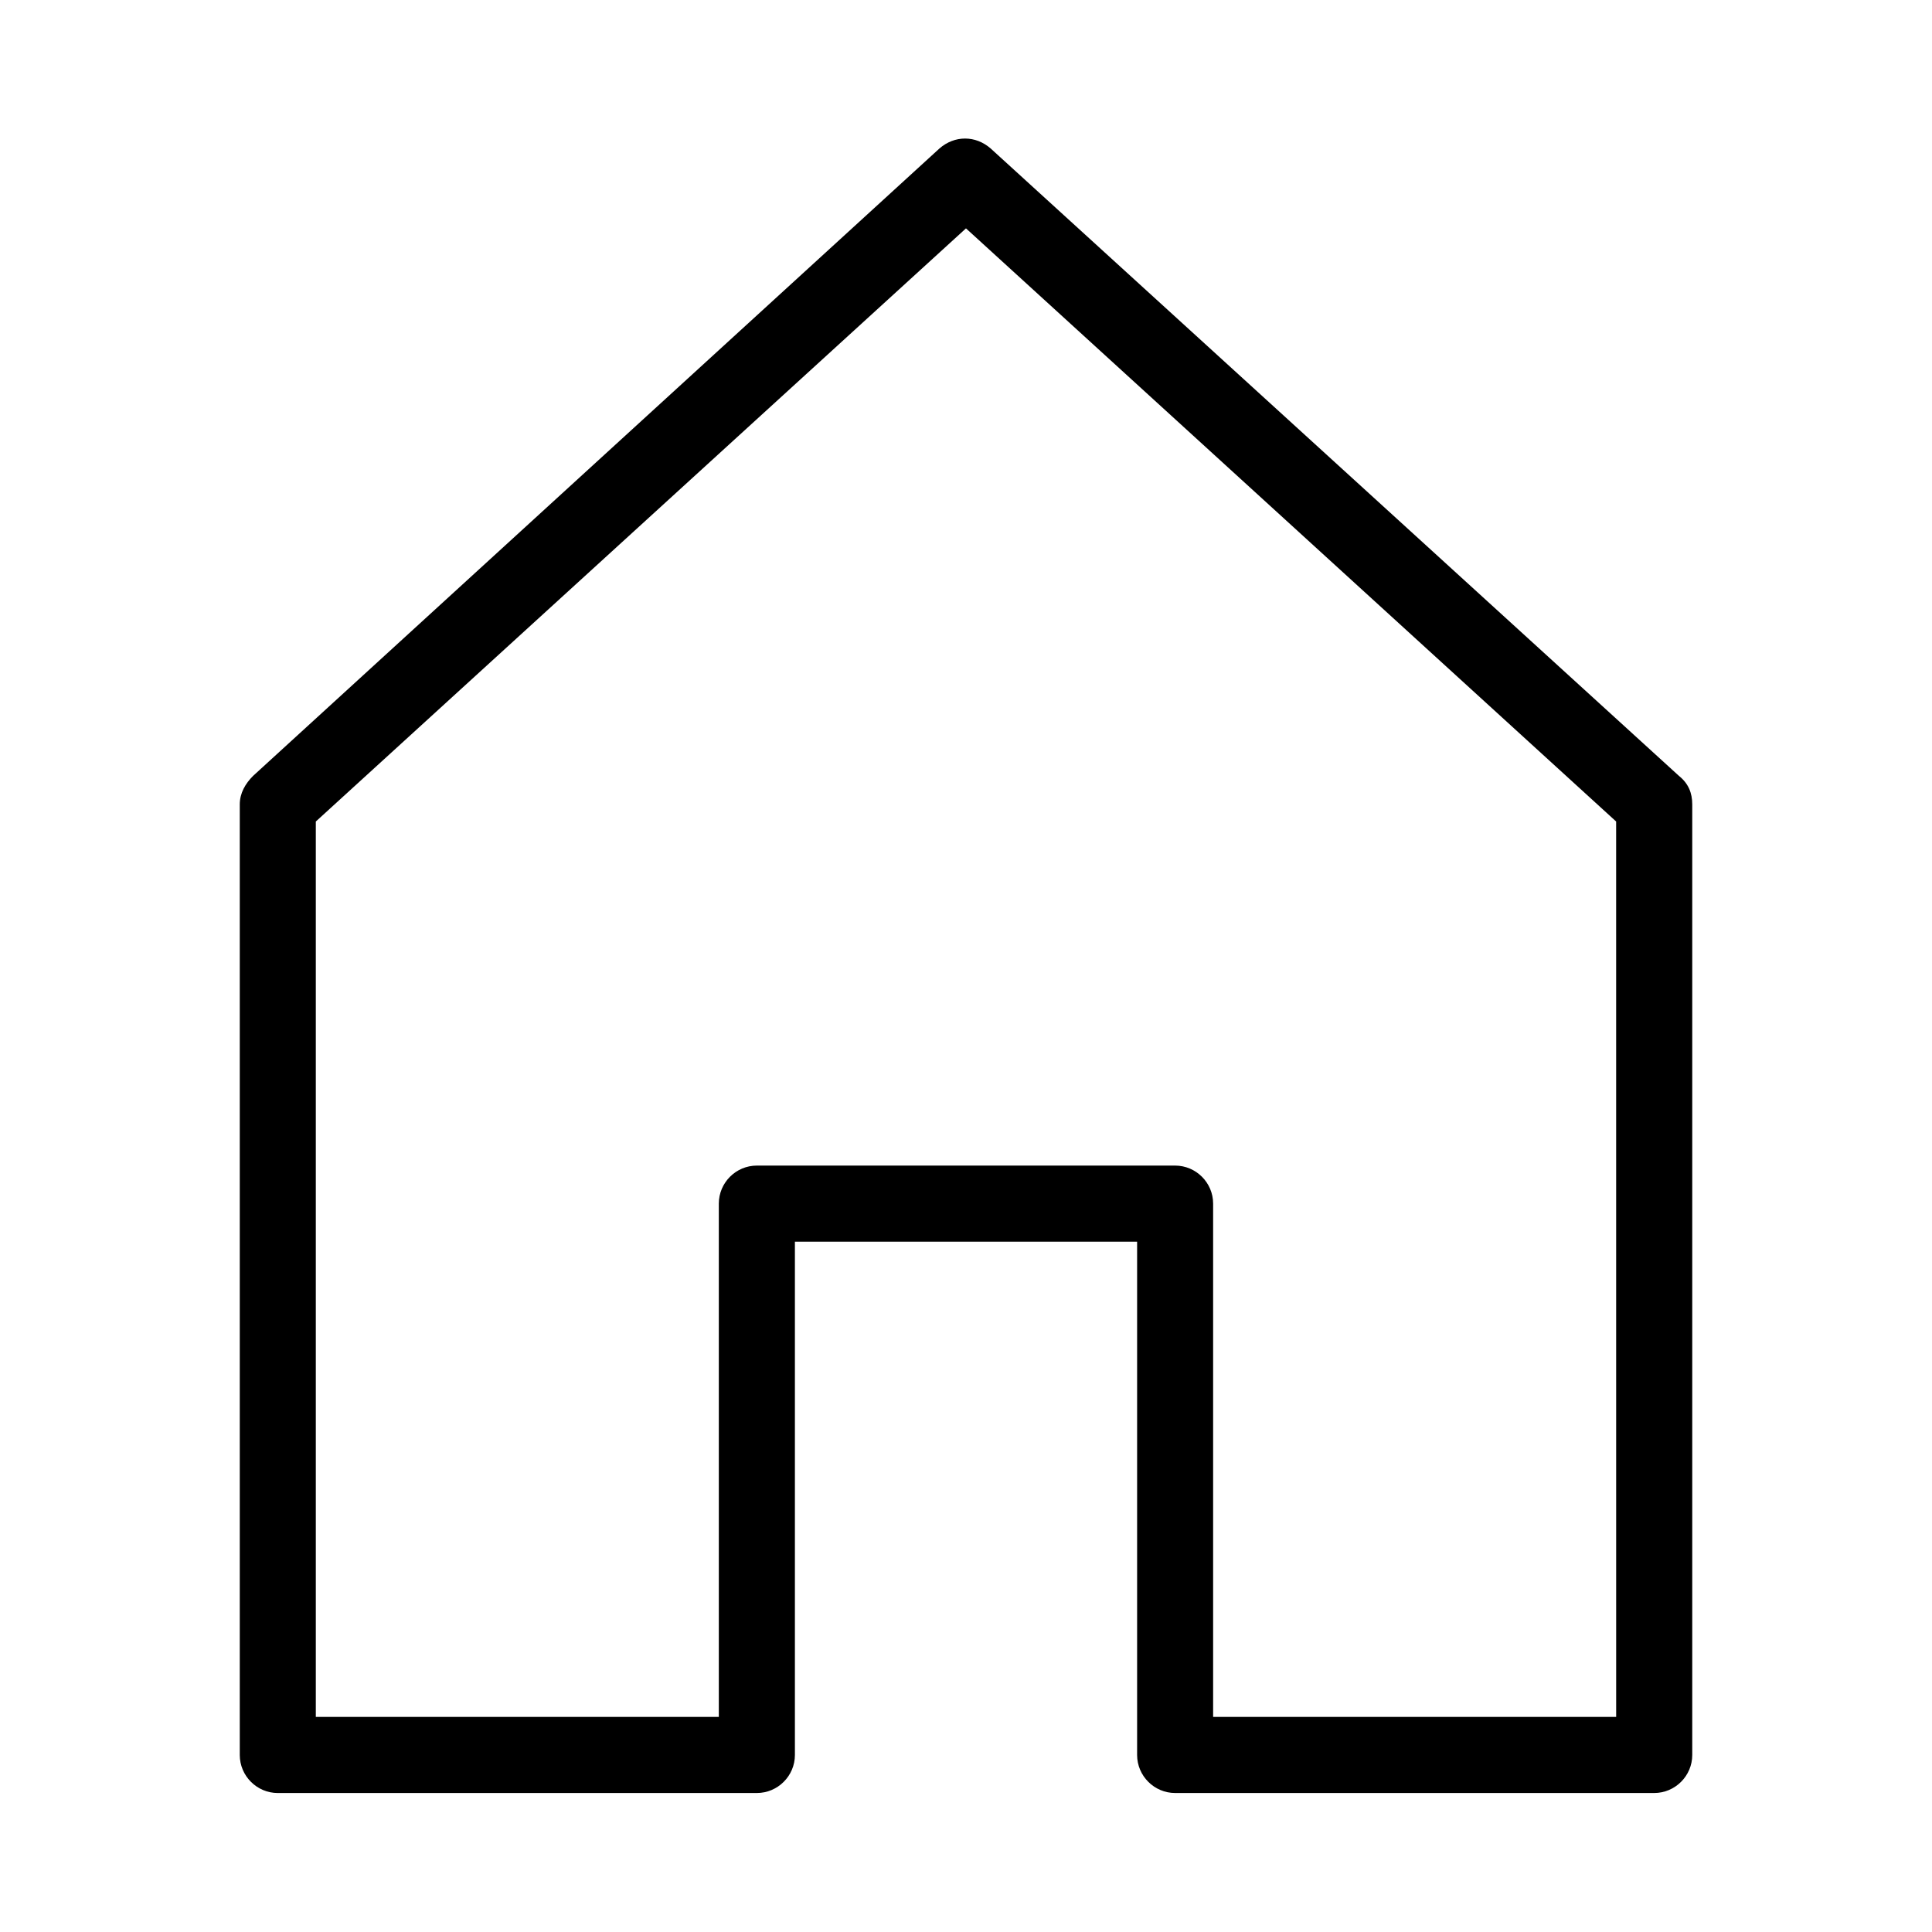
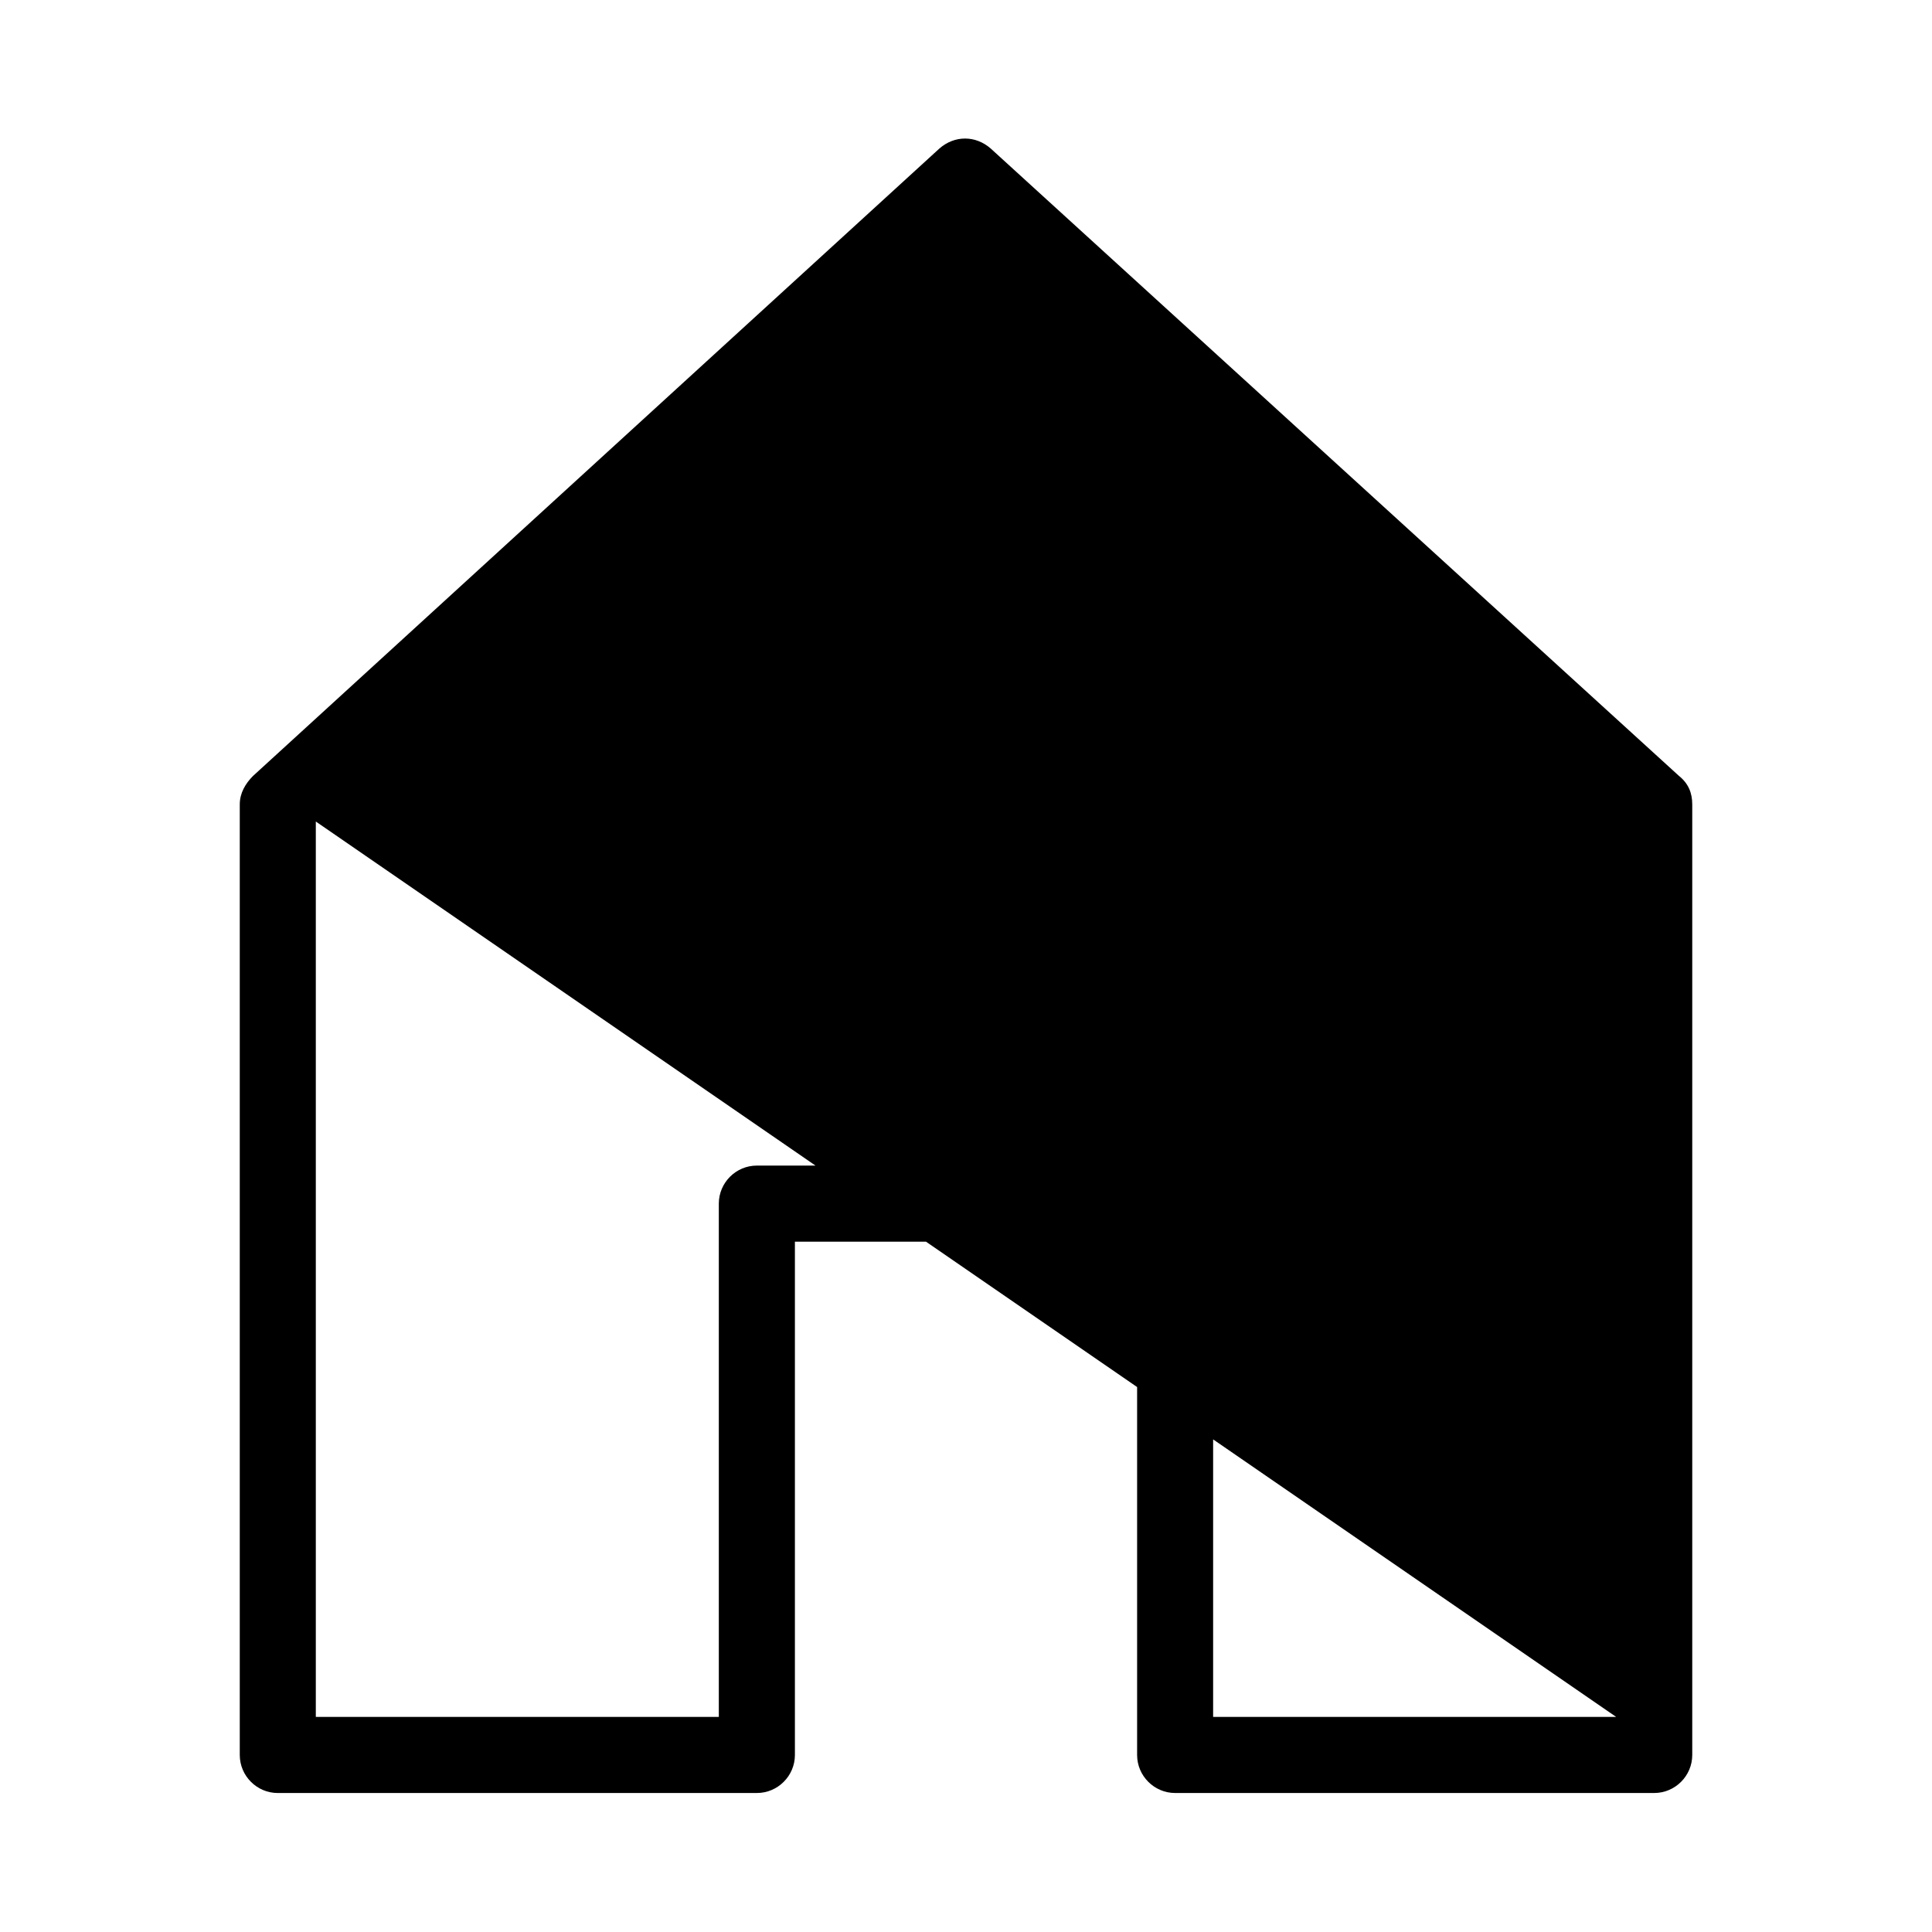
<svg xmlns="http://www.w3.org/2000/svg" fill="#000000" width="800px" height="800px" version="1.1" viewBox="144 144 512 512">
-   <path d="m406.55 183.36c-4.031-3.527-9.574-3.527-13.602 0l-181.88 166.26c-2.016 2.016-3.527 4.535-3.527 7.559v251.91c0 5.543 4.535 10.078 10.078 10.078l126.96-0.004c5.543 0 10.078-4.535 10.078-10.078v-136.03h90.688v136.03c0 5.543 4.535 10.078 10.078 10.078h126.96c5.543 0 10.078-4.535 10.078-10.078v-251.91c0-3.023-1.008-5.543-3.527-7.559zm165.75 415.64h-106.81v-136.03c0-5.543-4.535-10.078-10.078-10.078h-110.84c-5.543 0-10.078 4.535-10.078 10.078v136.03h-106.8v-237.29l172.3-157.19 172.3 157.19z" />
+   <path d="m406.55 183.36c-4.031-3.527-9.574-3.527-13.602 0l-181.88 166.26c-2.016 2.016-3.527 4.535-3.527 7.559v251.91c0 5.543 4.535 10.078 10.078 10.078l126.96-0.004c5.543 0 10.078-4.535 10.078-10.078v-136.03h90.688v136.03c0 5.543 4.535 10.078 10.078 10.078h126.96c5.543 0 10.078-4.535 10.078-10.078v-251.91c0-3.023-1.008-5.543-3.527-7.559zm165.75 415.64h-106.81v-136.03c0-5.543-4.535-10.078-10.078-10.078h-110.84c-5.543 0-10.078 4.535-10.078 10.078v136.03h-106.8v-237.29z" />
</svg>